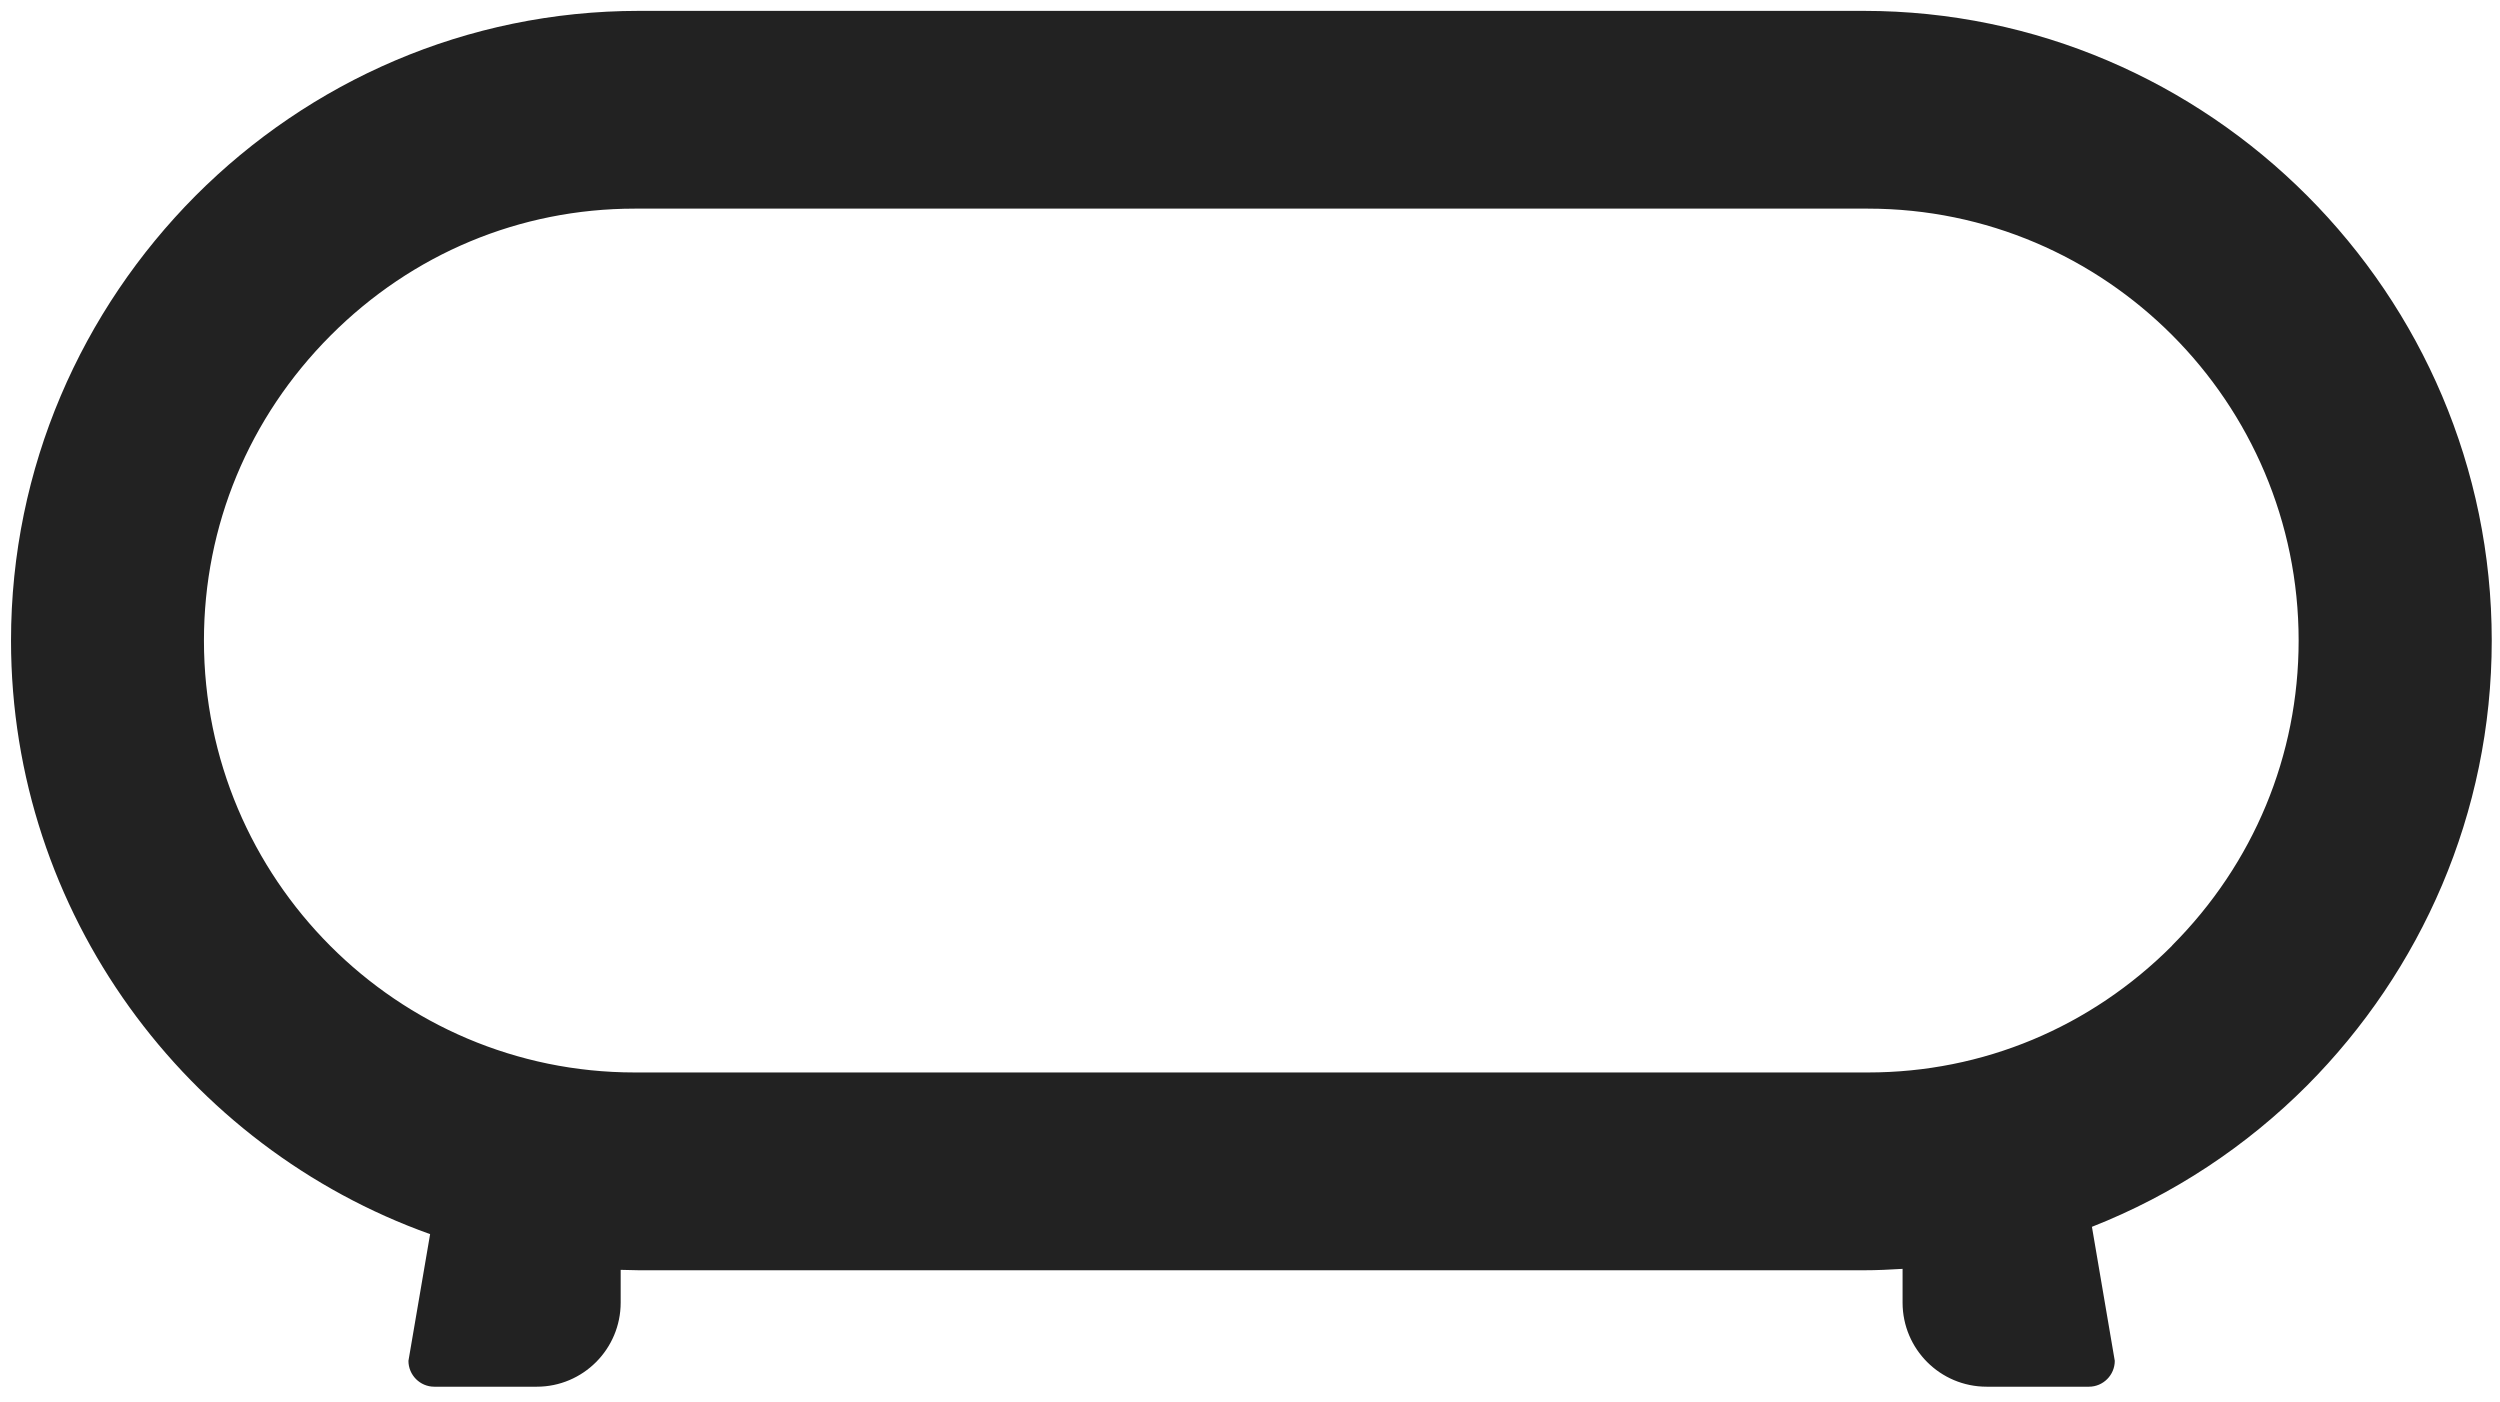
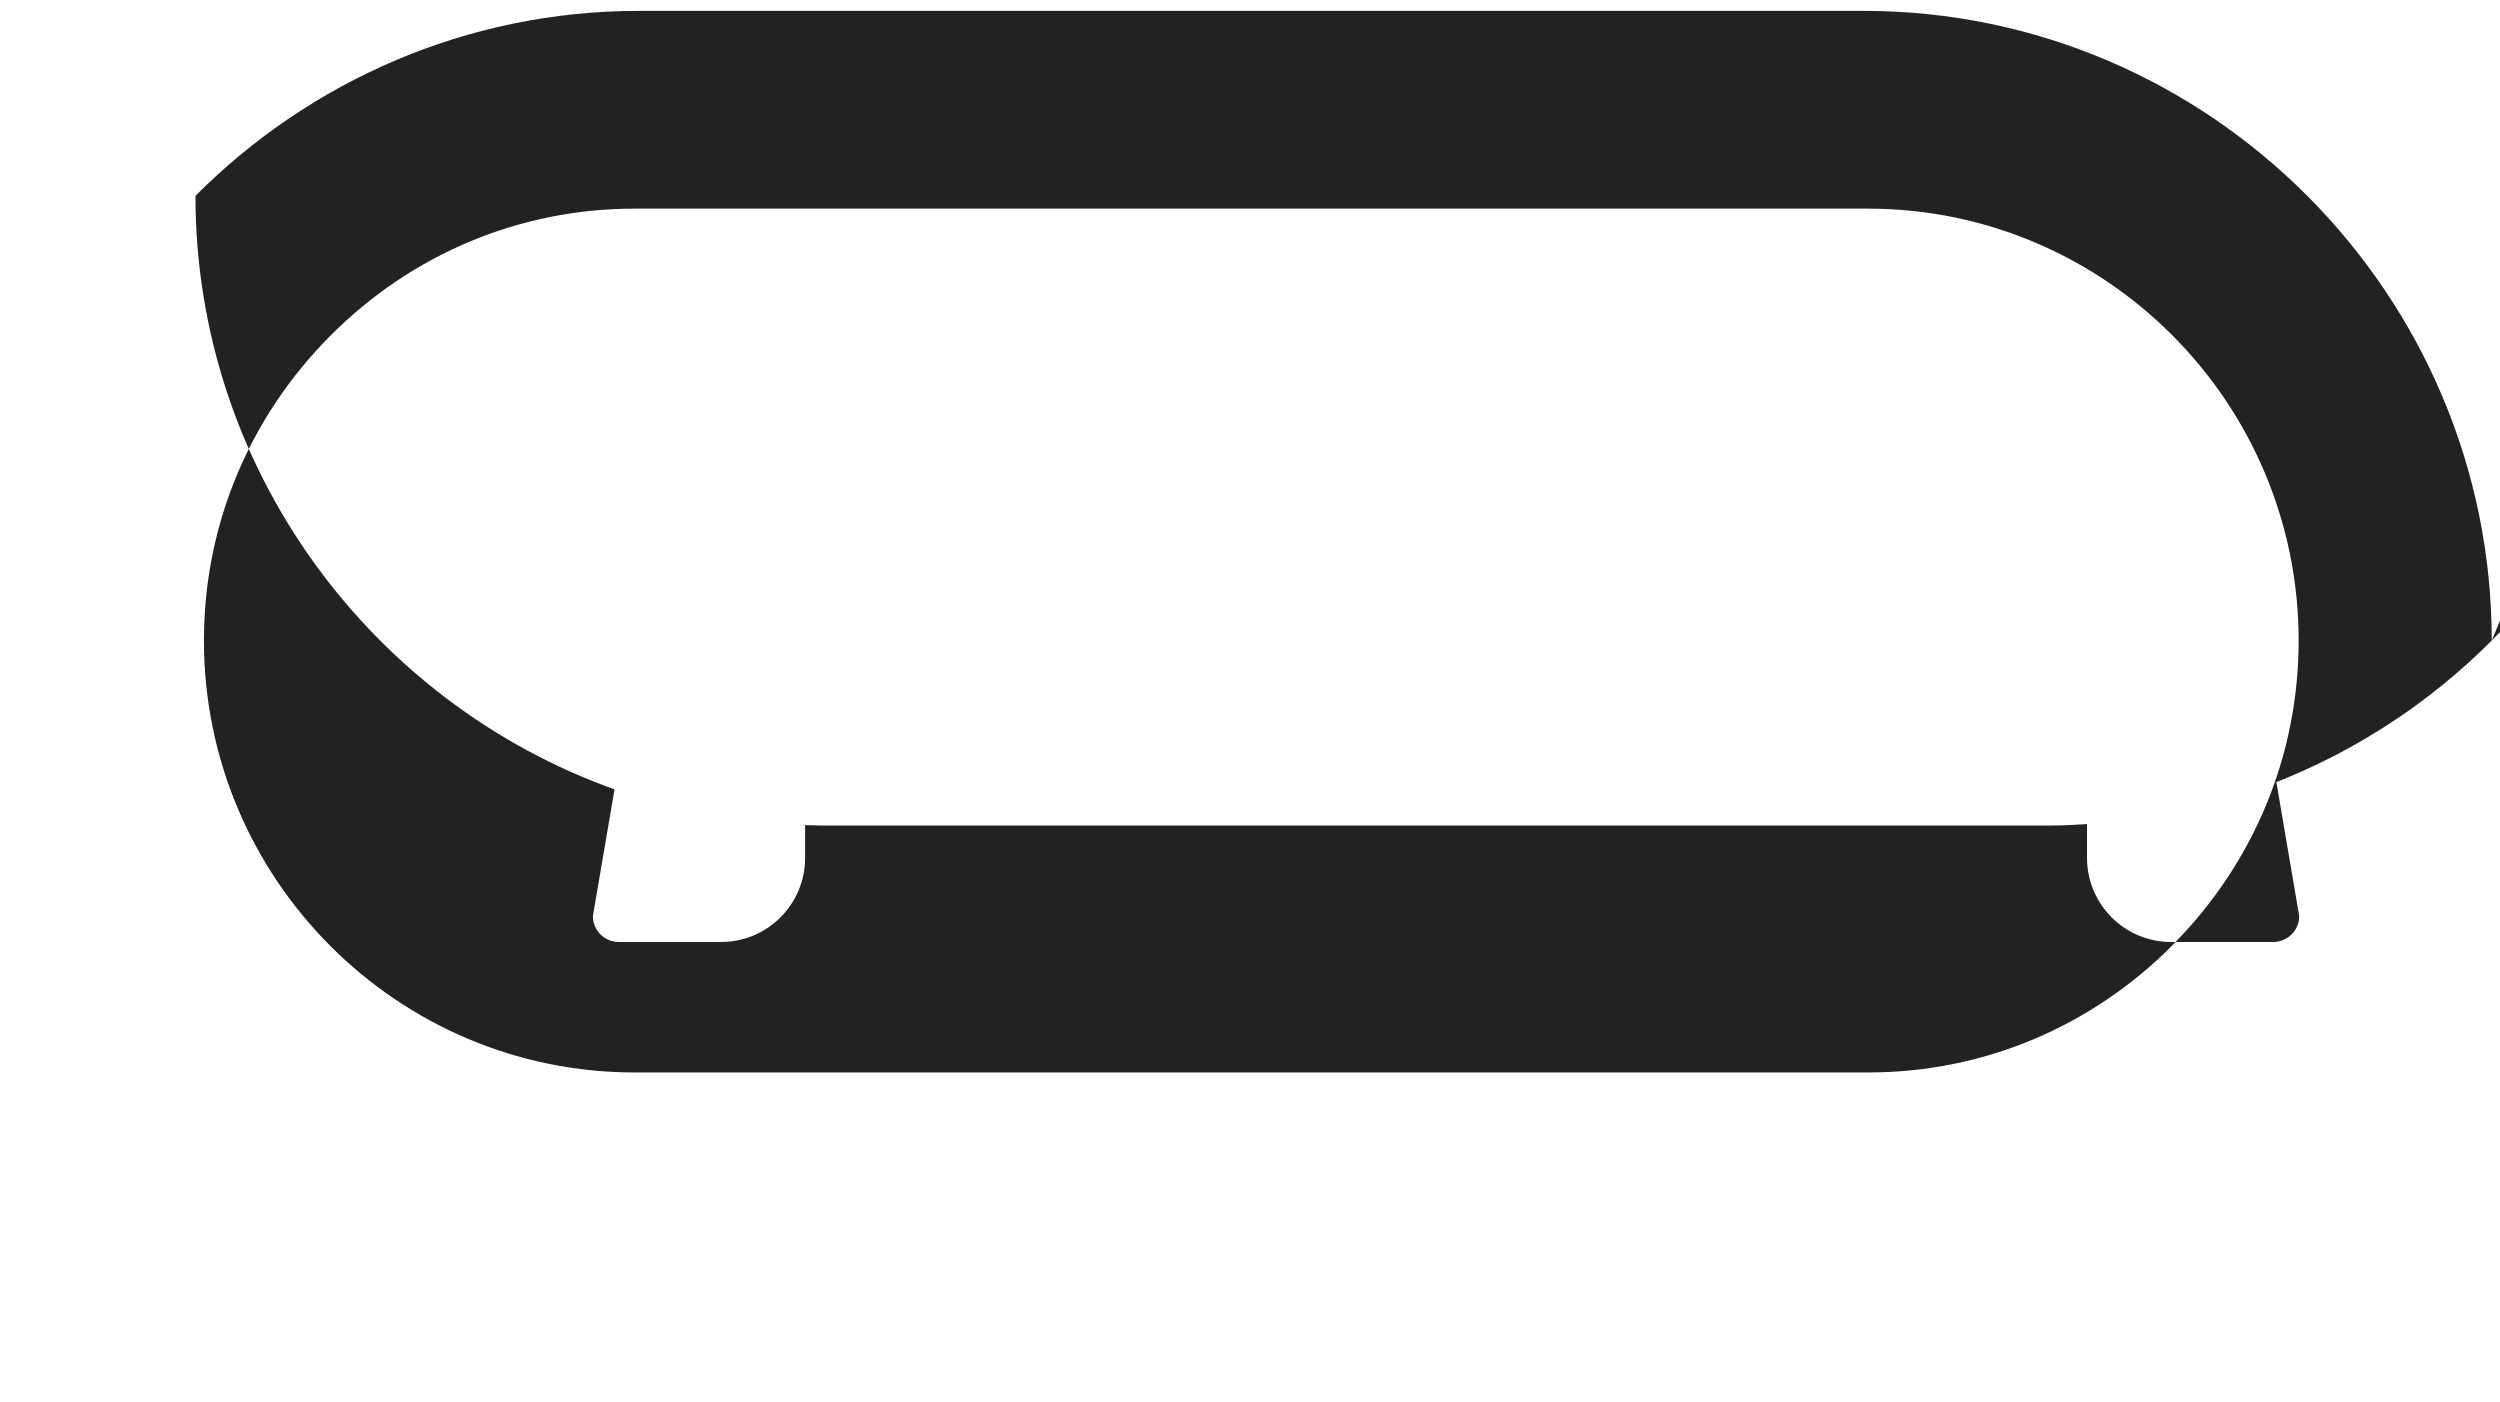
<svg xmlns="http://www.w3.org/2000/svg" width="66" height="37" viewBox="0 0 66 37" version="1.1" xml:space="preserve" style="fill-rule:evenodd;clip-rule:evenodd;stroke-linejoin:round;stroke-miterlimit:2;">
-   <path d="M65.782,16.911c-0,-9.146 -7.463,-16.624 -16.578,-16.624l-32.335,-0c-4.558,-0 -8.7,1.865 -11.709,4.883c-2.998,3.017 -4.869,7.165 -4.869,11.741c0,7.202 4.641,13.377 11.064,15.67l-0.572,3.345c0,0.376 0.307,0.683 0.681,0.683l2.708,0c1.221,0 2.214,-0.995 2.214,-2.22l-0,-0.865c0.161,0 0.322,0.011 0.483,0.011l32.335,-0c0.343,-0 0.686,-0.016 1.024,-0.037l-0,0.891c-0,1.225 0.992,2.22 2.219,2.22l2.702,0c0.374,0 0.681,-0.307 0.681,-0.683l-0.603,-3.538c2.146,-0.844 4.079,-2.126 5.685,-3.736c2.999,-3.018 4.87,-7.171 4.87,-11.741Zm-8.435,8.051c-2.156,2.163 -5.004,3.351 -8.029,3.351l-32.563,-0c-6.268,-0 -11.371,-5.112 -11.371,-11.402c-0,-3.033 1.185,-5.889 3.342,-8.052c2.156,-2.163 5.004,-3.351 8.029,-3.351l32.558,0c6.267,0 11.371,5.113 11.371,11.403c-0,3.033 -1.185,5.888 -3.342,8.051l0.005,-0Z" style="fill:#222;fill-rule:nonzero;" />
+   <path d="M65.782,16.911c-0,-9.146 -7.463,-16.624 -16.578,-16.624l-32.335,-0c-4.558,-0 -8.7,1.865 -11.709,4.883c0,7.202 4.641,13.377 11.064,15.67l-0.572,3.345c0,0.376 0.307,0.683 0.681,0.683l2.708,0c1.221,0 2.214,-0.995 2.214,-2.22l-0,-0.865c0.161,0 0.322,0.011 0.483,0.011l32.335,-0c0.343,-0 0.686,-0.016 1.024,-0.037l-0,0.891c-0,1.225 0.992,2.22 2.219,2.22l2.702,0c0.374,0 0.681,-0.307 0.681,-0.683l-0.603,-3.538c2.146,-0.844 4.079,-2.126 5.685,-3.736c2.999,-3.018 4.87,-7.171 4.87,-11.741Zm-8.435,8.051c-2.156,2.163 -5.004,3.351 -8.029,3.351l-32.563,-0c-6.268,-0 -11.371,-5.112 -11.371,-11.402c-0,-3.033 1.185,-5.889 3.342,-8.052c2.156,-2.163 5.004,-3.351 8.029,-3.351l32.558,0c6.267,0 11.371,5.113 11.371,11.403c-0,3.033 -1.185,5.888 -3.342,8.051l0.005,-0Z" style="fill:#222;fill-rule:nonzero;" />
</svg>